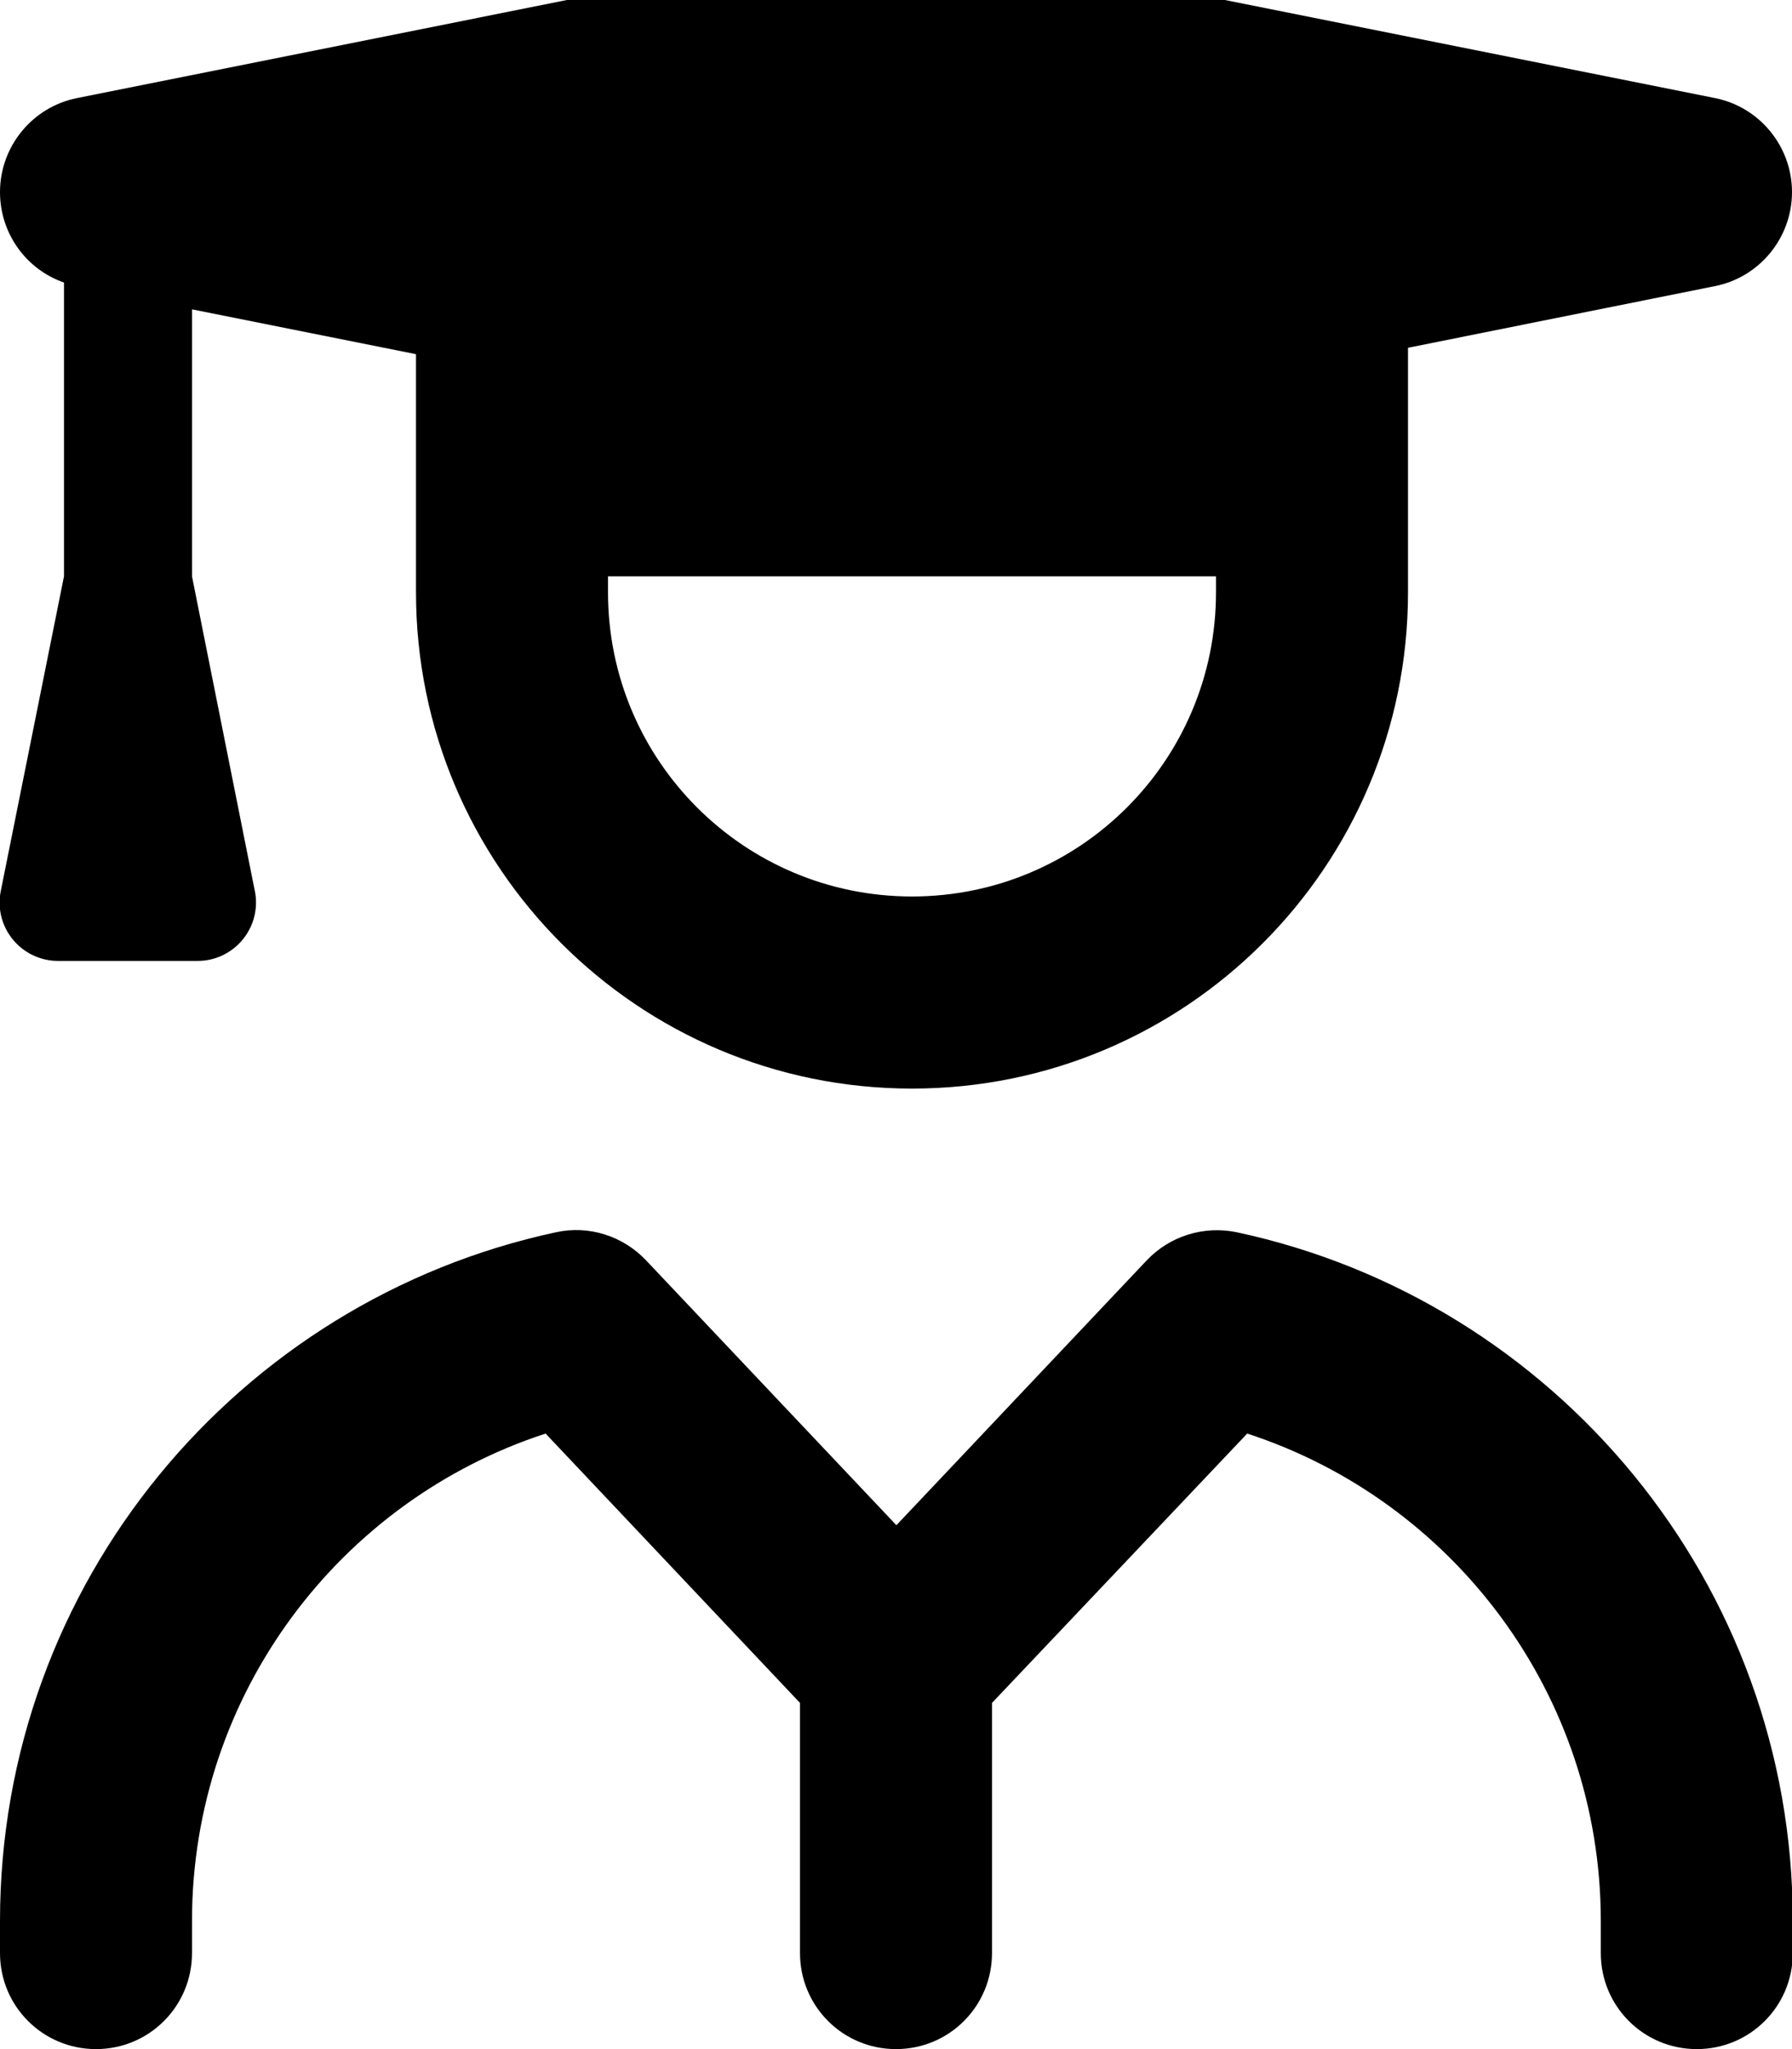
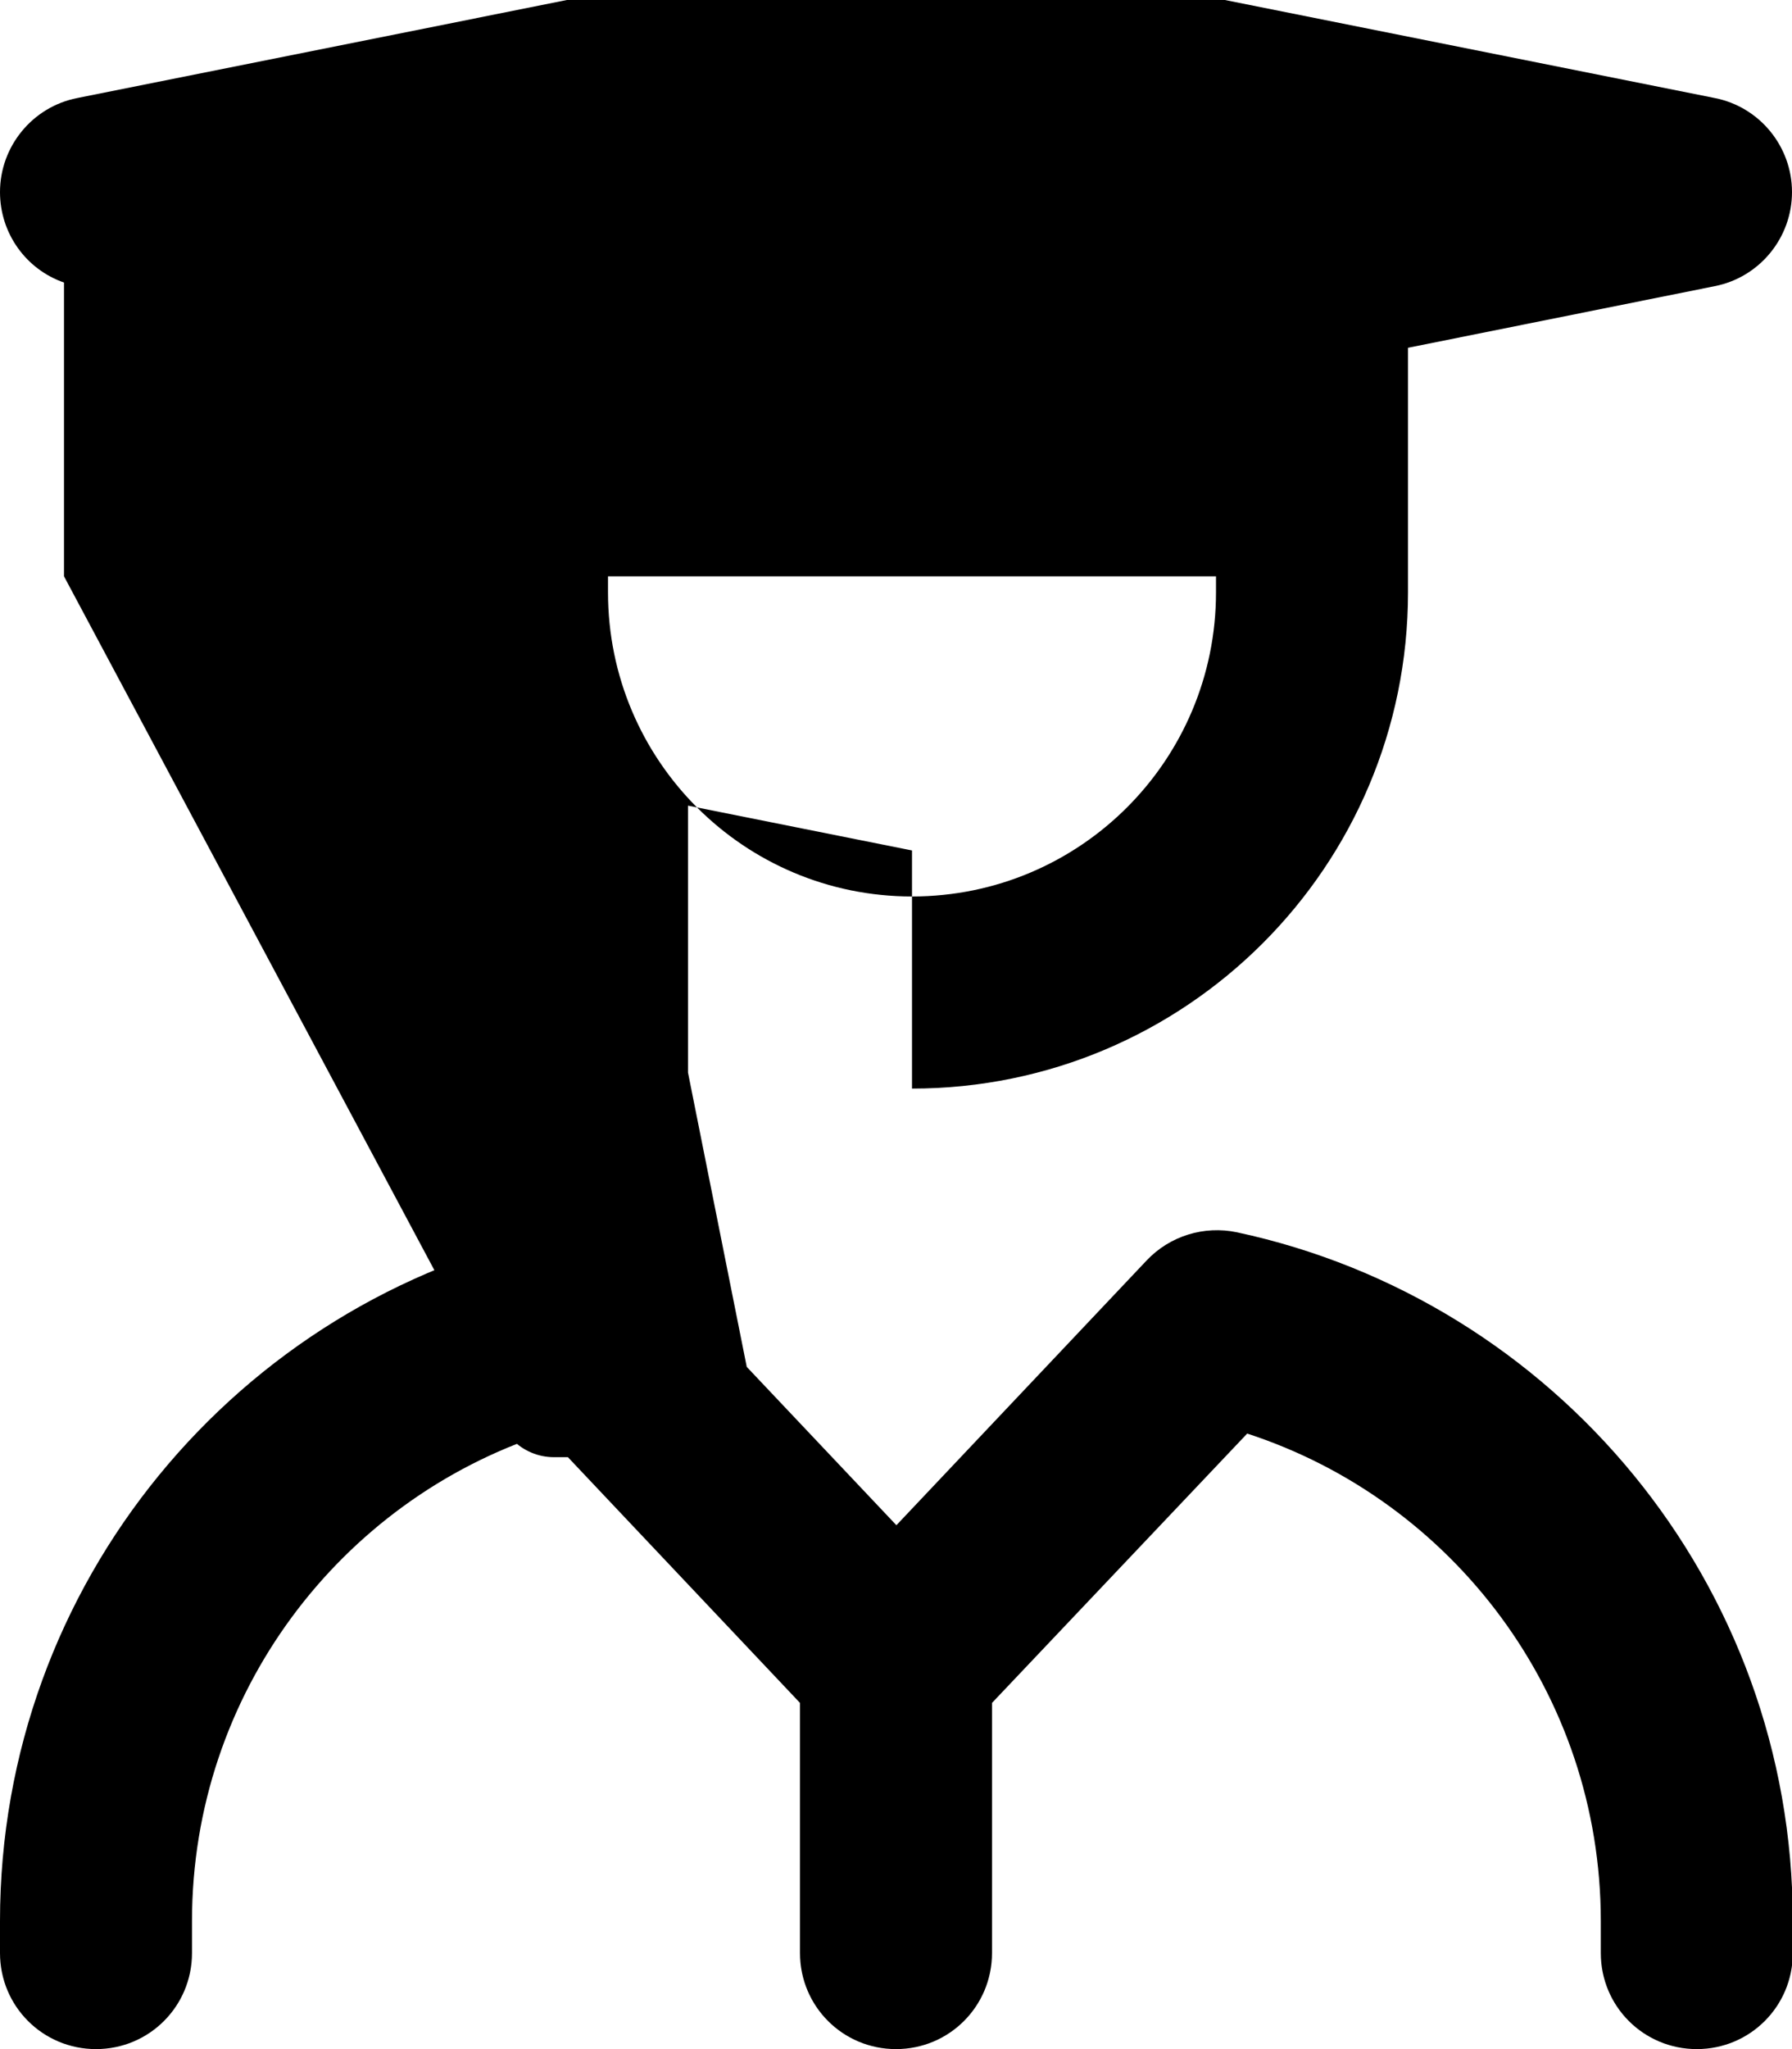
<svg xmlns="http://www.w3.org/2000/svg" viewBox="0 0 448 512">
-   <path fill="currentColor" d="M206.7-13c11.4-2.3 23.1-2.3 34.5 0L428.7 24.5C439.9 26.7 448 36.6 448 48s-8.1 21.3-19.3 23.5L352 86.9 352 148c0 68.5-55.5 124-124 124S104 216.5 104 148l0-59.5-56-11.2 0 66.7 15.7 78.6c.2 .9 .3 1.9 .3 2.9 0 8-6.5 14.6-14.6 14.6l-34.9 0c-8 0-14.6-6.5-14.6-14.6 0-1 .1-1.9 .3-2.9L16 144 16 70.6C6.5 67.3 0 58.3 0 48 0 36.6 8.1 26.7 19.3 24.5L206.7-13zM152 144l0 4c0 42 34 76 76 76s76-34 76-76l0-4-152 0zM139 307.9c8.2-1.8 16.7 .9 22.5 7l62.6 66.2 62.6-66.2c5.8-6.1 14.3-8.7 22.5-7 79.4 17 139 87.6 139 172.1l0 8c0 13.3-10.7 24-24 24s-24-10.7-24-24l0-8c0-56.8-37.1-105.1-88.4-121.8L248 425.5 248 488c0 13.3-10.7 24-24 24s-24-10.7-24-24l0-62.5-63.6-67.3C85.1 374.9 48 423.2 48 480l0 8c0 13.3-10.7 24-24 24S0 501.3 0 488l0-8c0-84.5 59.6-155.1 139-172.1z" />
+   <path fill="currentColor" d="M206.7-13c11.4-2.3 23.1-2.3 34.5 0L428.7 24.5C439.9 26.7 448 36.6 448 48s-8.1 21.3-19.3 23.5L352 86.9 352 148c0 68.5-55.5 124-124 124l0-59.5-56-11.2 0 66.7 15.7 78.6c.2 .9 .3 1.9 .3 2.9 0 8-6.5 14.6-14.6 14.6l-34.9 0c-8 0-14.6-6.5-14.6-14.6 0-1 .1-1.9 .3-2.9L16 144 16 70.6C6.5 67.3 0 58.3 0 48 0 36.6 8.1 26.7 19.3 24.5L206.7-13zM152 144l0 4c0 42 34 76 76 76s76-34 76-76l0-4-152 0zM139 307.9c8.2-1.8 16.7 .9 22.5 7l62.6 66.2 62.6-66.2c5.8-6.1 14.3-8.7 22.5-7 79.4 17 139 87.6 139 172.1l0 8c0 13.3-10.7 24-24 24s-24-10.7-24-24l0-8c0-56.8-37.1-105.1-88.4-121.8L248 425.5 248 488c0 13.3-10.7 24-24 24s-24-10.7-24-24l0-62.5-63.6-67.3C85.1 374.9 48 423.2 48 480l0 8c0 13.3-10.7 24-24 24S0 501.3 0 488l0-8c0-84.5 59.6-155.1 139-172.1z" />
</svg>